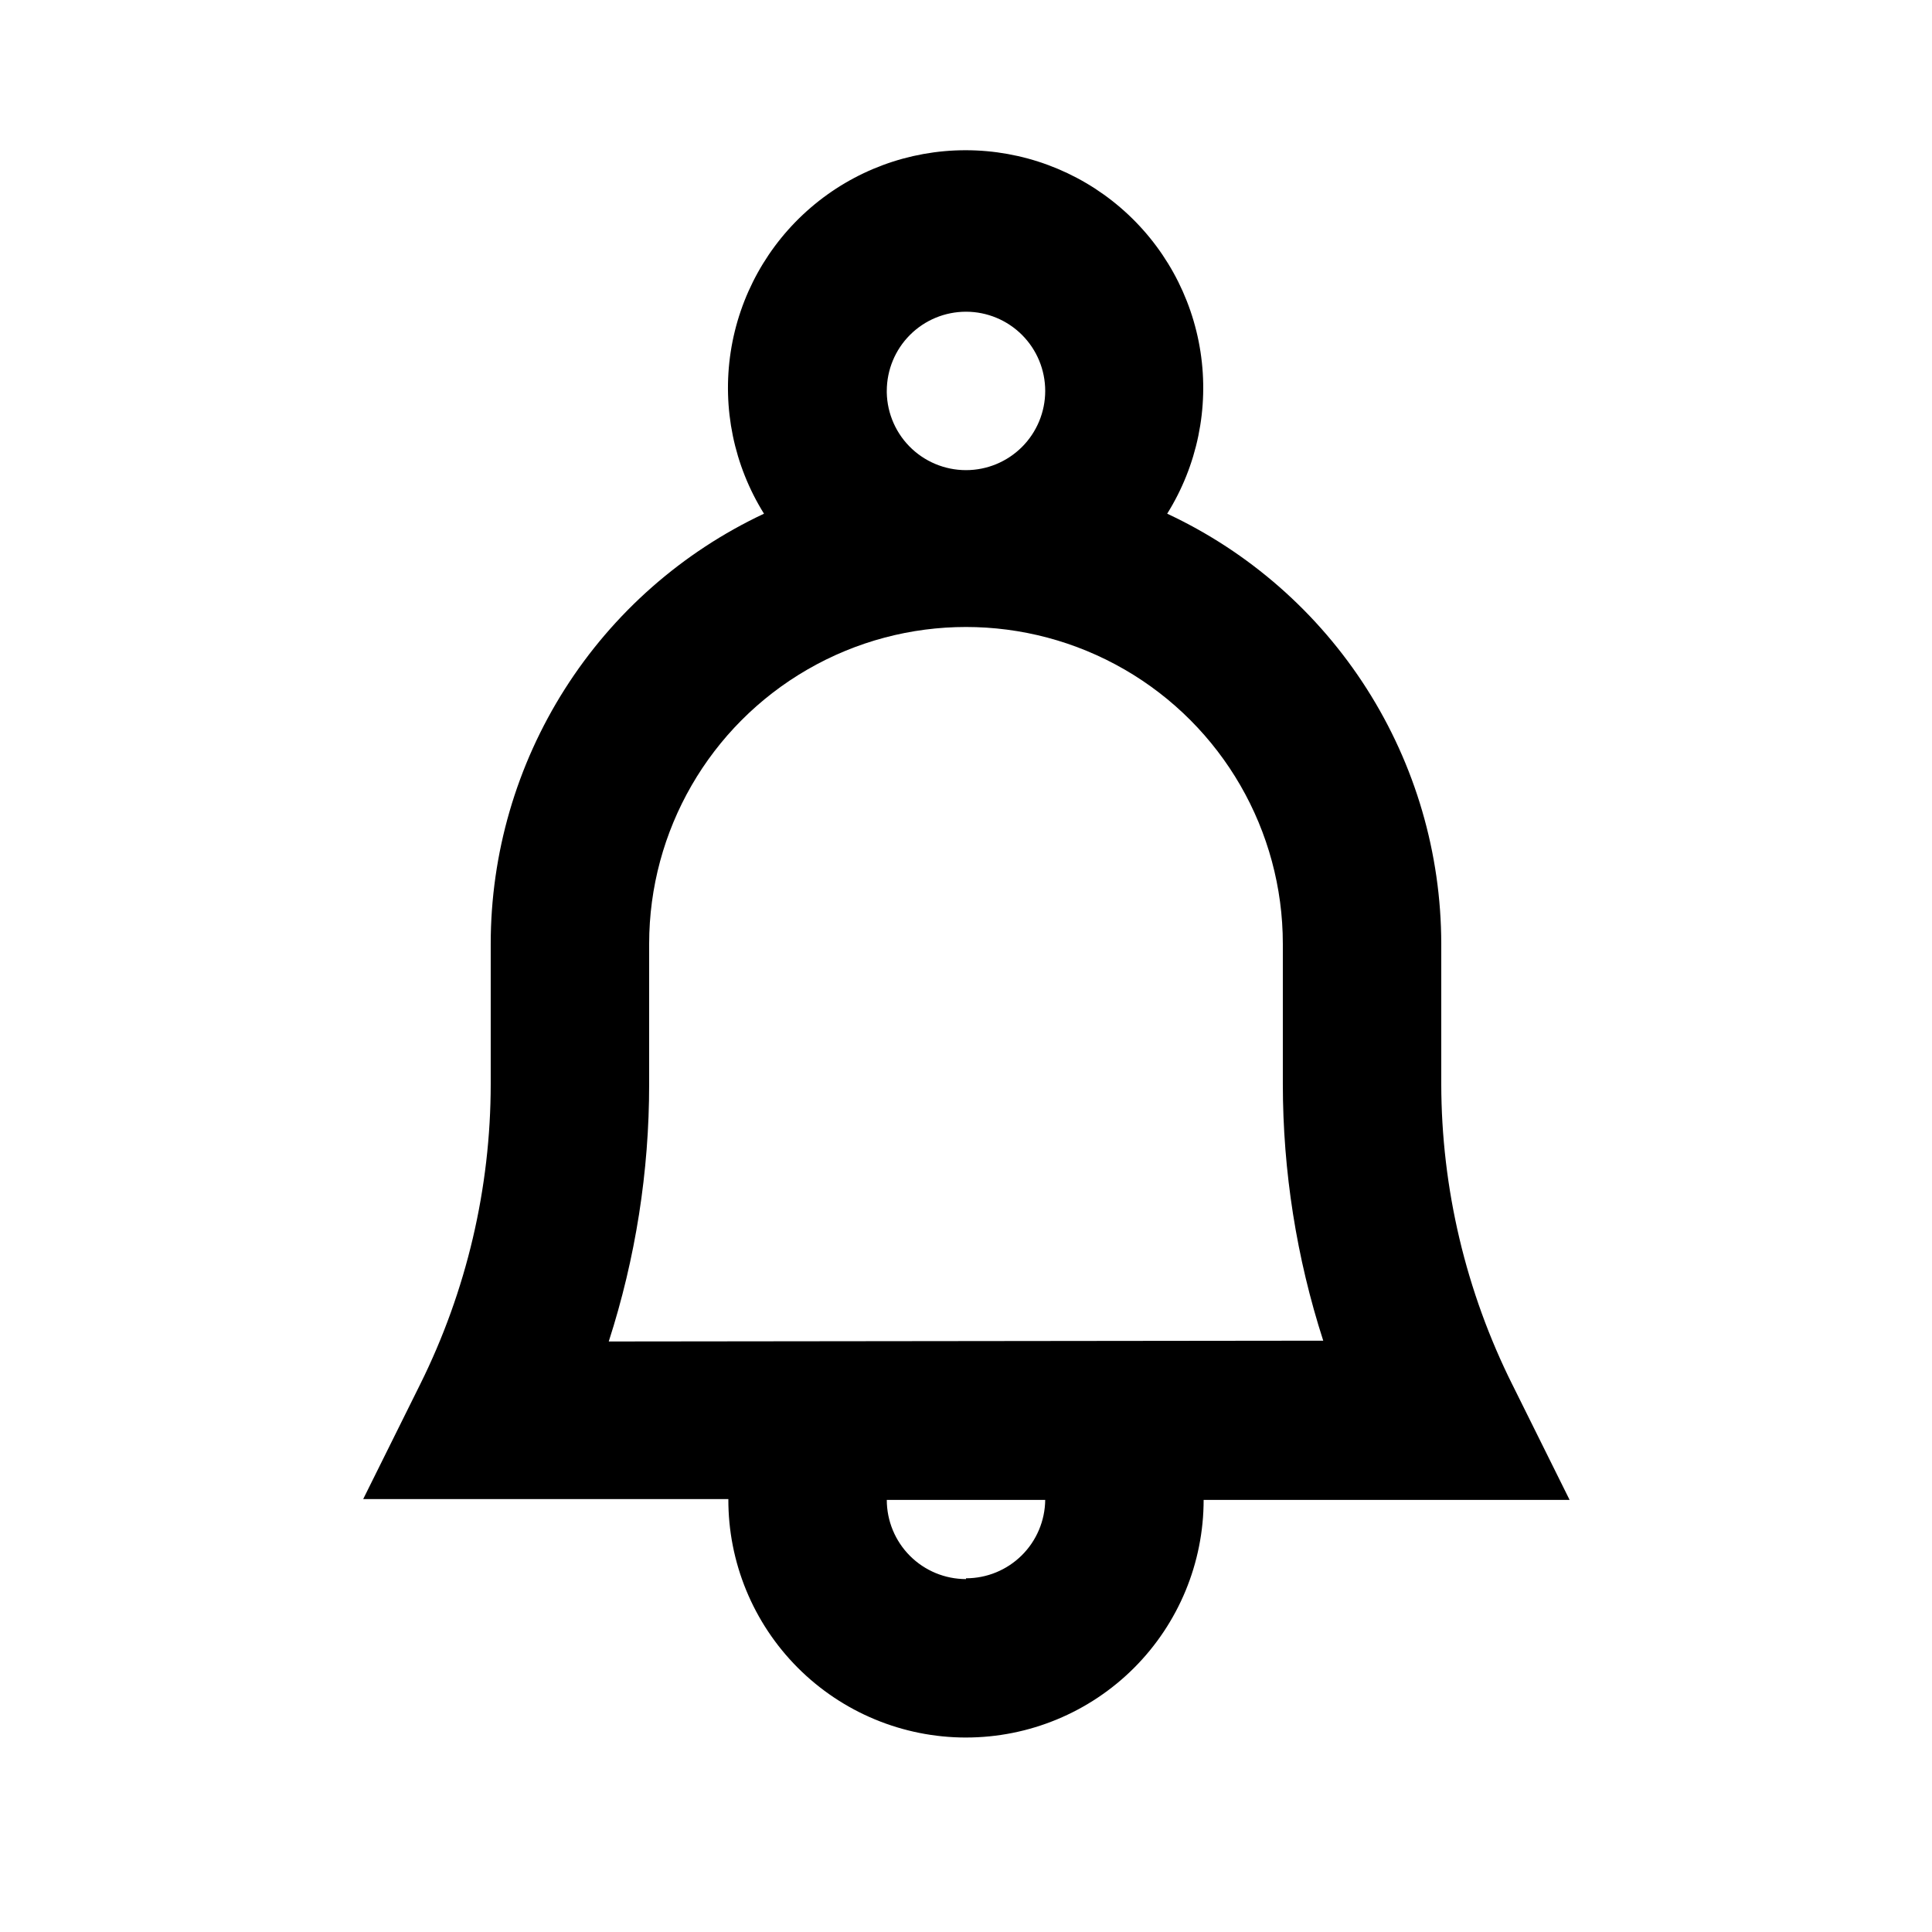
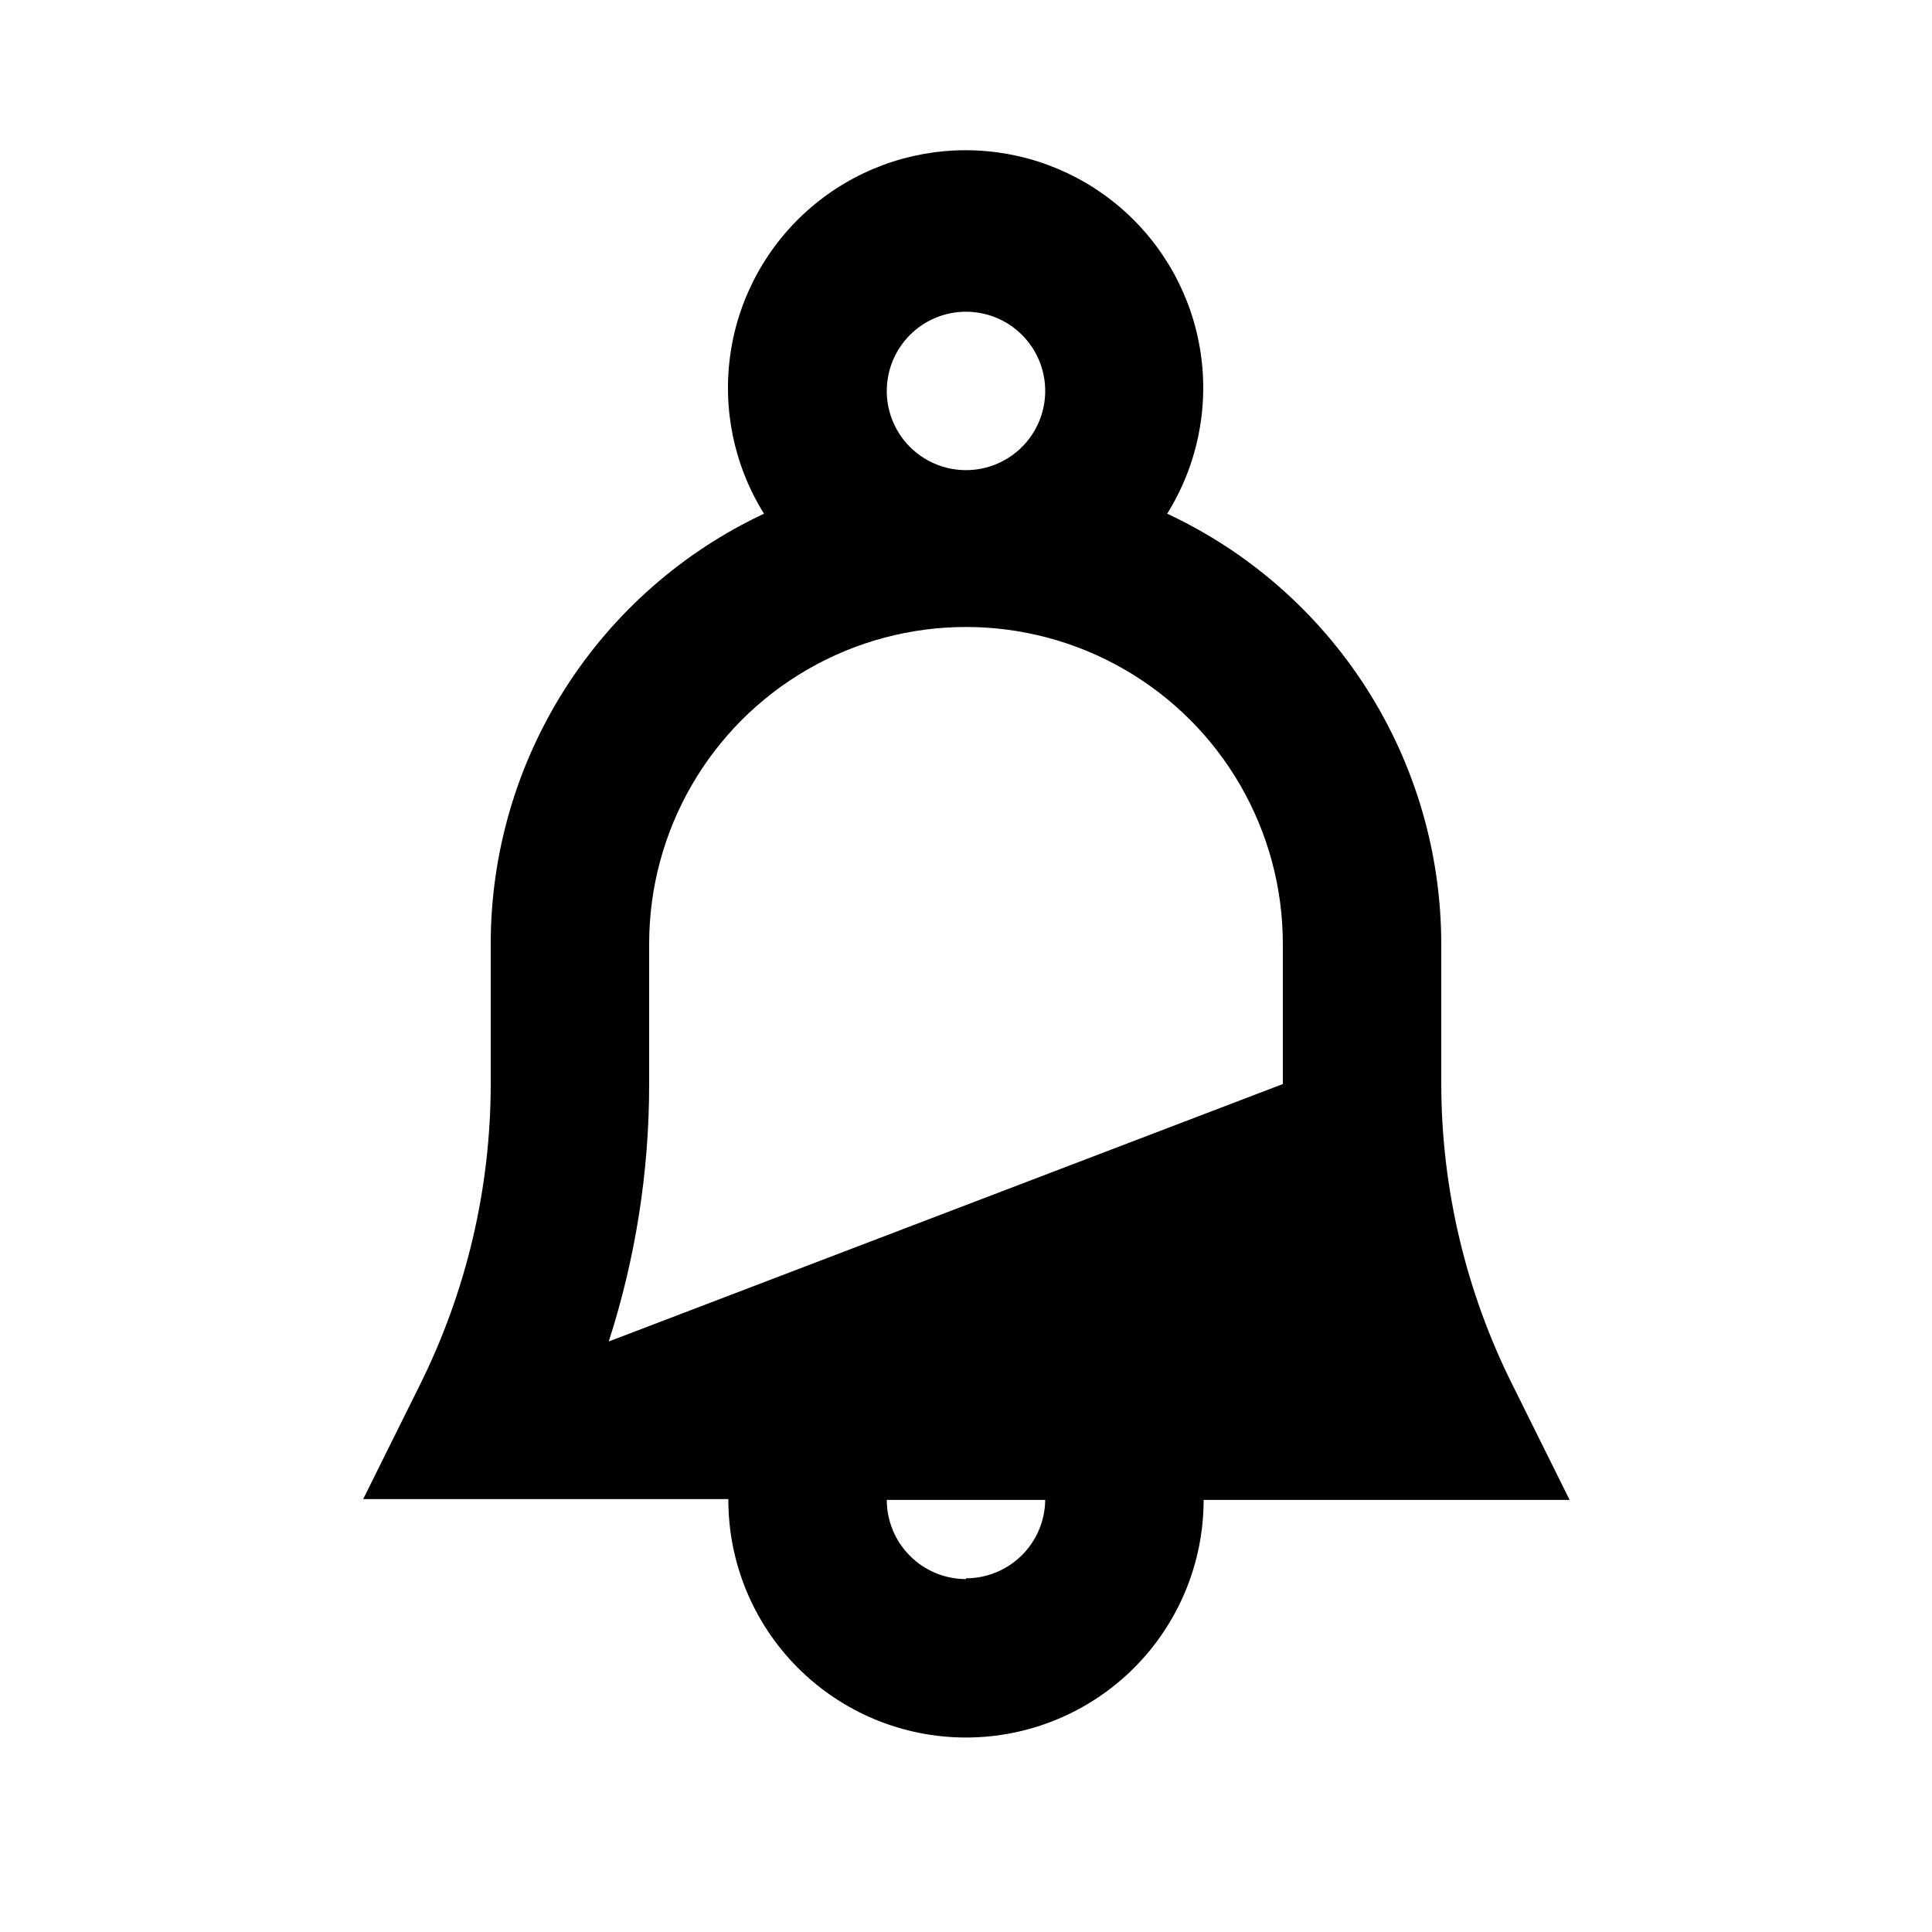
<svg xmlns="http://www.w3.org/2000/svg" fill="#000000" width="800px" height="800px" version="1.1" viewBox="144 144 512 512">
-   <path d="m400 604.46c16.699 0 32.719-6.633 44.531-18.445 11.809-11.809 18.445-27.828 18.445-44.531h96.984l-15.113-30.438h-0.004c-12.383-24.773-18.848-52.078-18.895-79.77v-37.156c-0.023-23.938-6.867-47.375-19.73-67.562s-31.215-36.293-52.902-46.426c7.973-12.77 11.105-27.973 8.832-42.855-2.273-14.879-9.805-28.453-21.223-38.262-11.422-9.809-25.977-15.203-41.031-15.203-15.055 0-29.609 5.394-41.031 15.203s-18.949 23.383-21.223 38.262c-2.273 14.883 0.859 30.086 8.828 42.855-21.648 10.164-39.953 26.281-52.781 46.469-12.824 20.184-19.637 43.605-19.641 67.52v37.156c-0.012 27.605-6.406 54.836-18.684 79.559l-15.113 30.438h96.773c-0.059 16.742 6.555 32.812 18.371 44.668 11.816 11.855 27.863 18.52 44.605 18.52zm0-41.984c-5.57 0-10.91-2.211-14.844-6.148-3.938-3.938-6.148-9.277-6.148-14.844h41.984c-0.059 5.531-2.293 10.816-6.223 14.707-3.934 3.894-9.238 6.074-14.77 6.074zm-20.992-314.88v0.004c0-5.57 2.211-10.91 6.148-14.844 3.934-3.938 9.273-6.148 14.844-6.148 5.566 0 10.906 2.211 14.844 6.148 3.934 3.934 6.148 9.273 6.148 14.844 0 5.566-2.215 10.906-6.148 14.844-3.938 3.934-9.277 6.148-14.844 6.148-5.68 0-11.117-2.297-15.074-6.371-3.953-4.074-6.09-9.578-5.918-15.254zm-73.684 251.91c7.109-22.043 10.723-45.062 10.707-68.223v-37.156c0-30 16.004-57.719 41.984-72.719s57.988-15 83.969 0c25.977 15 41.98 42.719 41.98 72.719v37.156c0.008 23.09 3.617 46.039 10.707 68.012z" />
+   <path d="m400 604.46c16.699 0 32.719-6.633 44.531-18.445 11.809-11.809 18.445-27.828 18.445-44.531h96.984l-15.113-30.438h-0.004c-12.383-24.773-18.848-52.078-18.895-79.77v-37.156c-0.023-23.938-6.867-47.375-19.73-67.562s-31.215-36.293-52.902-46.426c7.973-12.77 11.105-27.973 8.832-42.855-2.273-14.879-9.805-28.453-21.223-38.262-11.422-9.809-25.977-15.203-41.031-15.203-15.055 0-29.609 5.394-41.031 15.203s-18.949 23.383-21.223 38.262c-2.273 14.883 0.859 30.086 8.828 42.855-21.648 10.164-39.953 26.281-52.781 46.469-12.824 20.184-19.637 43.605-19.641 67.52v37.156c-0.012 27.605-6.406 54.836-18.684 79.559l-15.113 30.438h96.773c-0.059 16.742 6.555 32.812 18.371 44.668 11.816 11.855 27.863 18.52 44.605 18.52zm0-41.984c-5.57 0-10.91-2.211-14.844-6.148-3.938-3.938-6.148-9.277-6.148-14.844h41.984c-0.059 5.531-2.293 10.816-6.223 14.707-3.934 3.894-9.238 6.074-14.77 6.074zm-20.992-314.88v0.004c0-5.57 2.211-10.91 6.148-14.844 3.934-3.938 9.273-6.148 14.844-6.148 5.566 0 10.906 2.211 14.844 6.148 3.934 3.934 6.148 9.273 6.148 14.844 0 5.566-2.215 10.906-6.148 14.844-3.938 3.934-9.277 6.148-14.844 6.148-5.68 0-11.117-2.297-15.074-6.371-3.953-4.074-6.09-9.578-5.918-15.254zm-73.684 251.91c7.109-22.043 10.723-45.062 10.707-68.223v-37.156c0-30 16.004-57.719 41.984-72.719s57.988-15 83.969 0c25.977 15 41.98 42.719 41.98 72.719v37.156z" />
</svg>